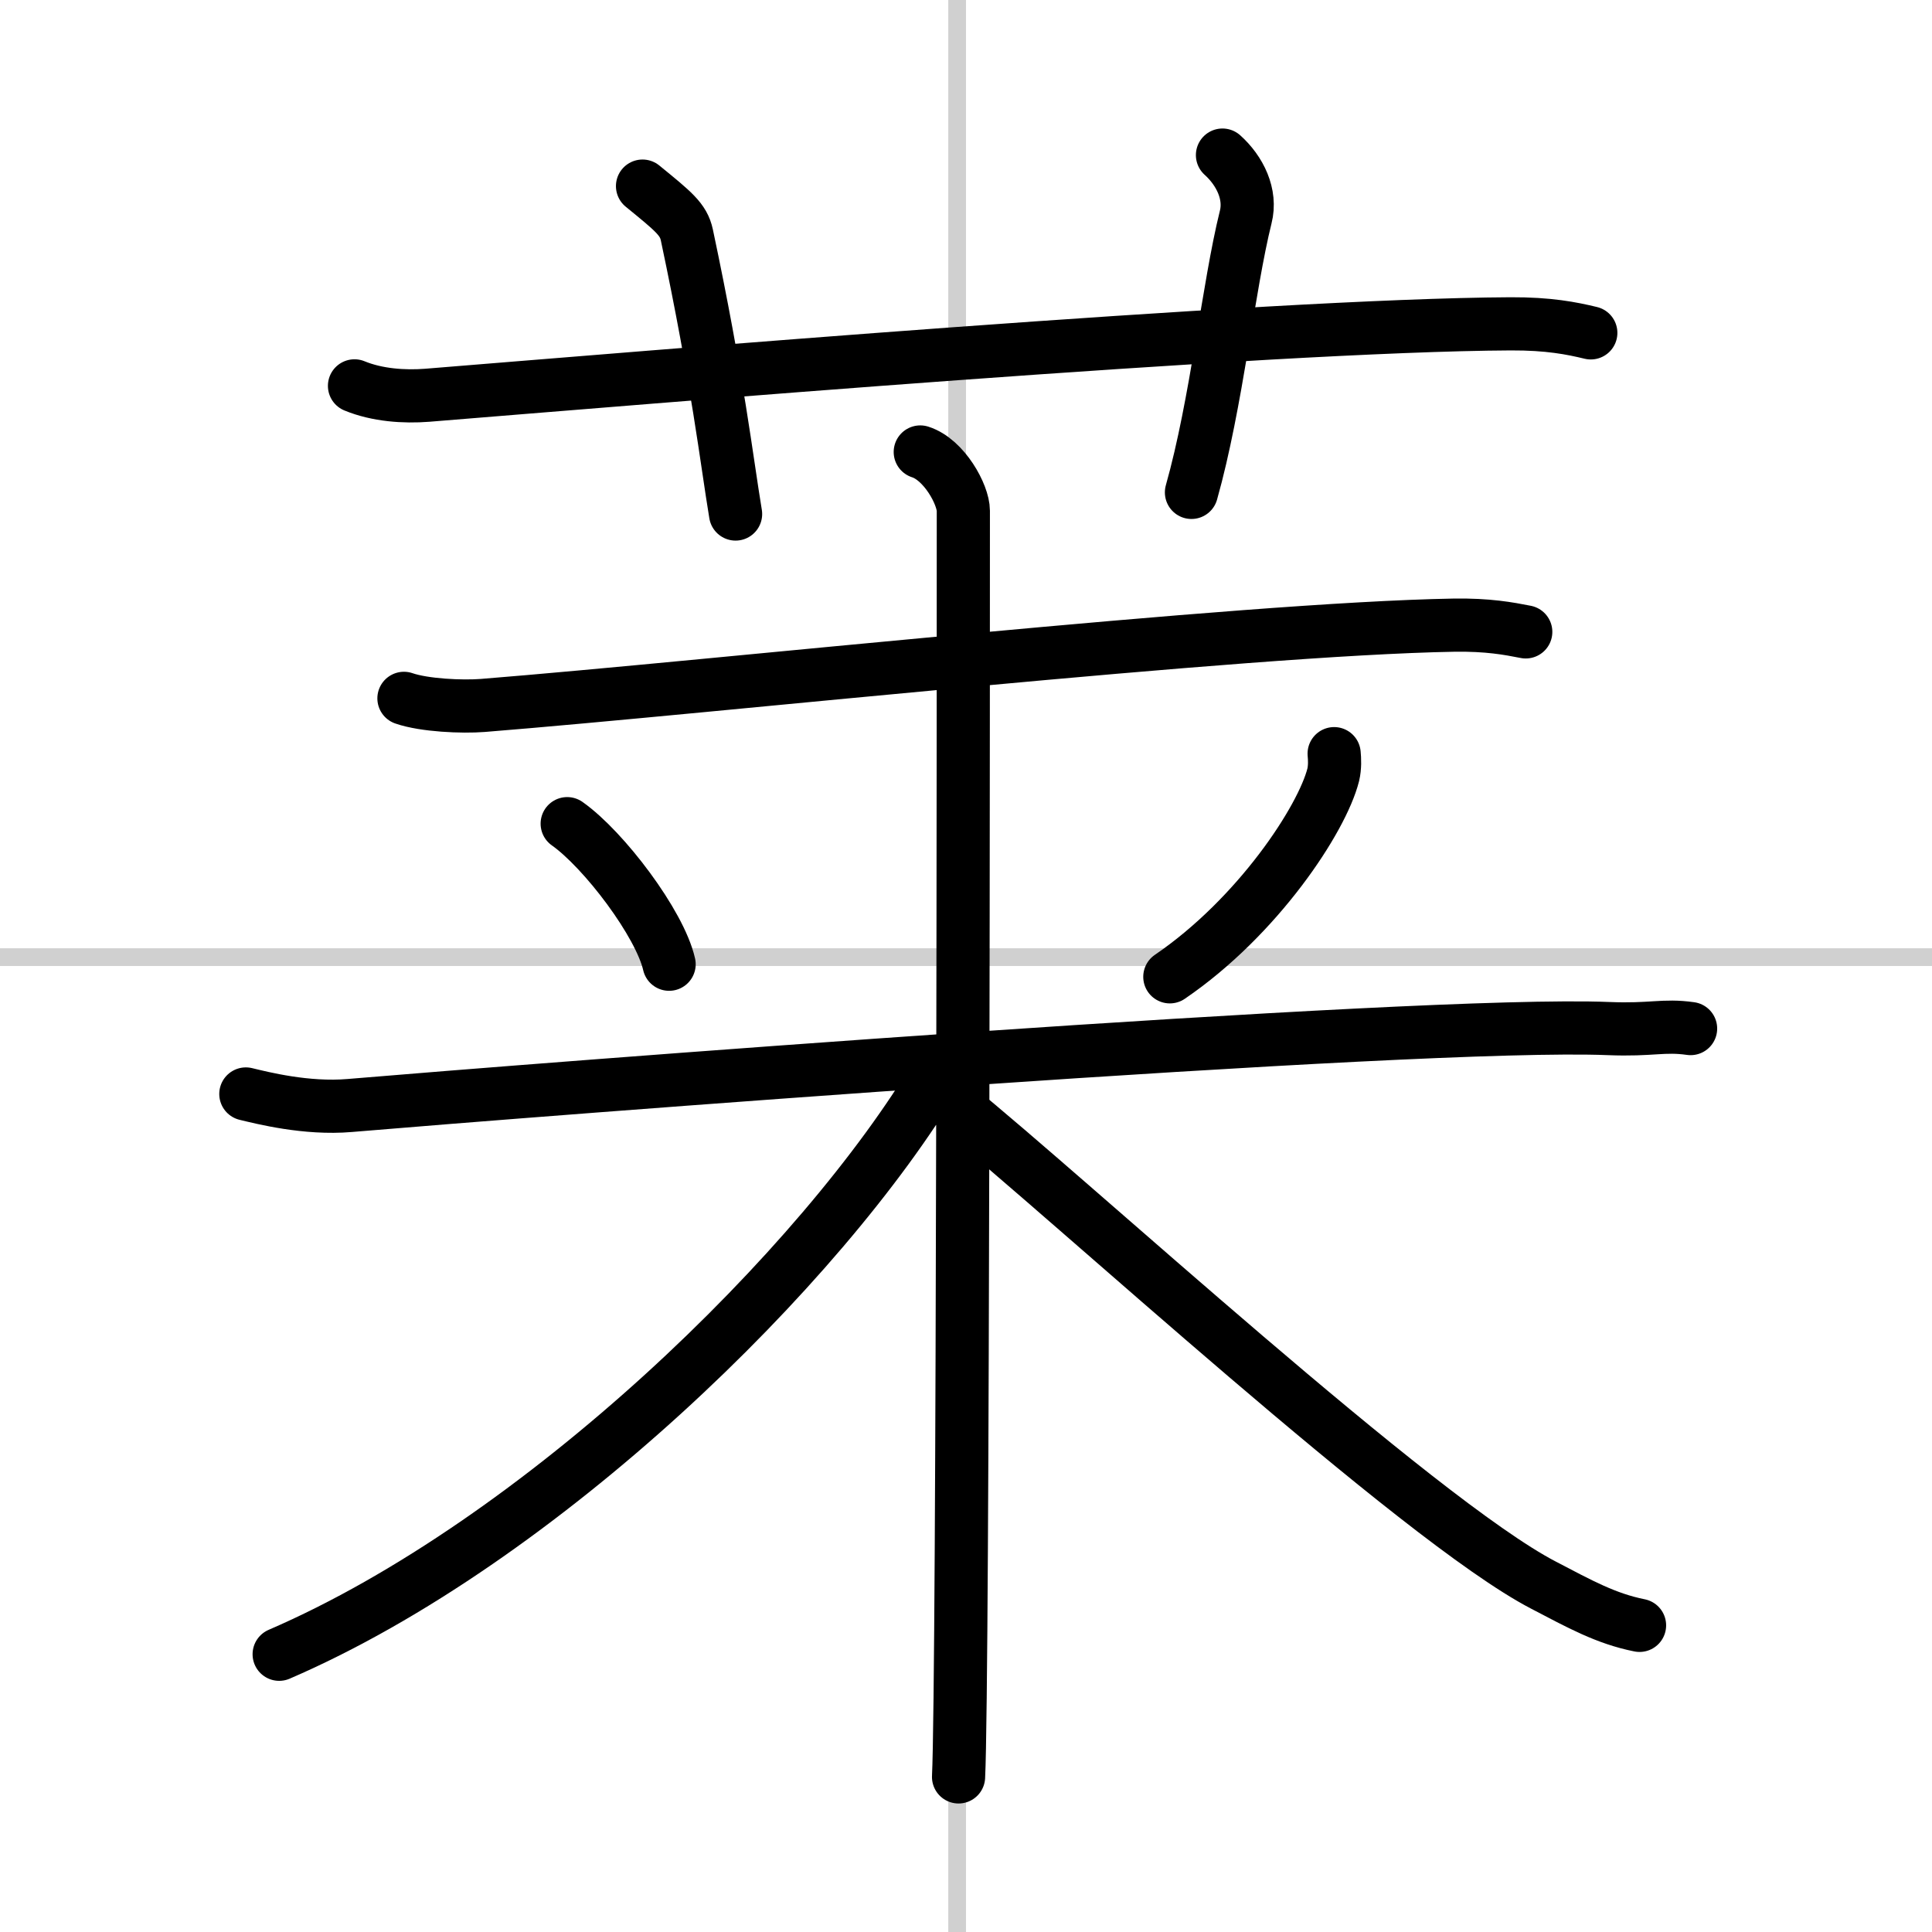
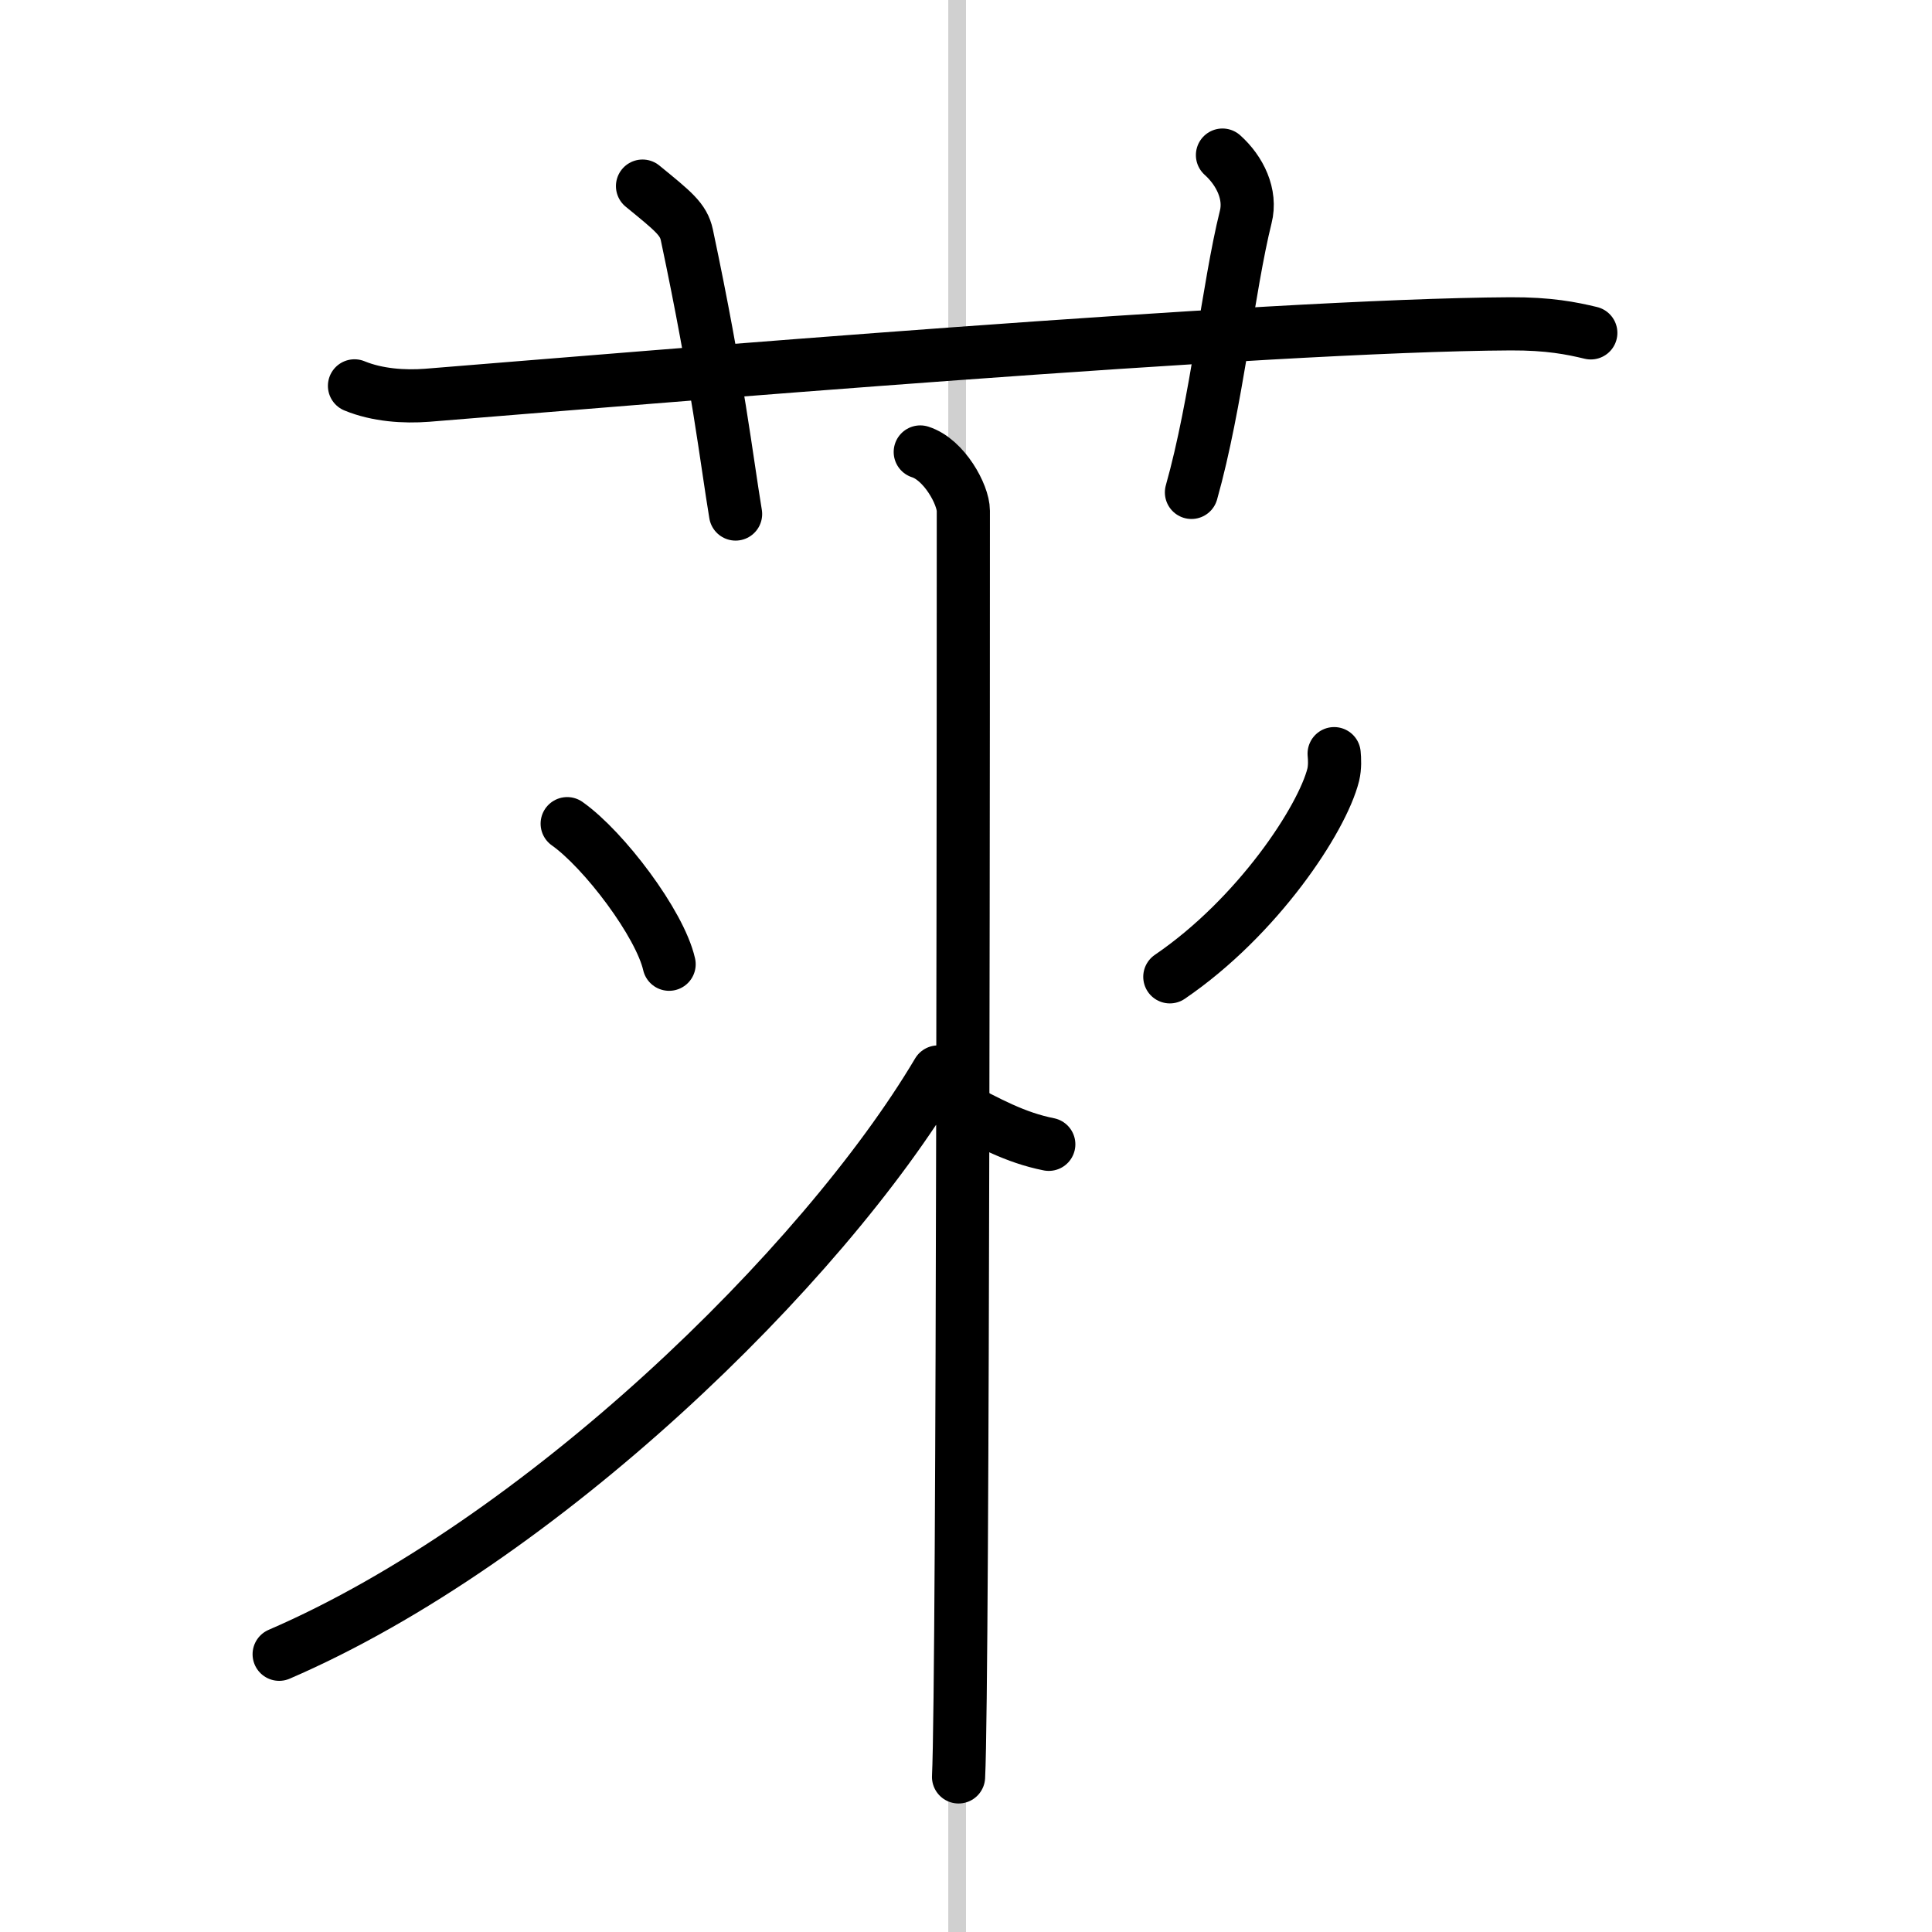
<svg xmlns="http://www.w3.org/2000/svg" width="400" height="400" viewBox="0 0 109 109">
  <rect x="0" y="0" width="109" height="109" fill="#808080" stroke="none" />
  <g fill="none" stroke="#000" stroke-linecap="round" stroke-linejoin="round" stroke-width="3">
    <rect width="100%" height="100%" fill="#fff" stroke="#fff" />
    <line x1="54" x2="54" y2="109" stroke="#d0d0d0" stroke-width="1" />
-     <line x2="109" y1="54" y2="54" stroke="#d0d0d0" stroke-width="1" />
    <path d="m20 21.77c1.29 0.53 2.8 0.63 4.1 0.53 11.9-0.96 47.4-3.96 61.12-4.03 2.16-0.01 3.45 0.25 4.53 0.51" />
    <path d="M36.25,10.5c1.75,1.43,2.31,1.87,2.5,2.75C40.5,21.5,41,26,41.5,29" />
    <path d="m68.97 8.75c0.98 0.88 1.64 2.21 1.31 3.5-0.98 3.94-1.64 10.5-3.06 15.53" />
-     <path d="m22.79 39.4c1.16 0.4 3.29 0.49 4.45 0.4 13.01-1.04 42.78-4.32 54.78-4.53 1.93-0.03 3.09 0.19 4.06 0.38" />
    <path d="m32 46.47c2.08 1.47 5.23 5.64 5.75 7.93" />
    <path d="m75.27 42.52c0.03 0.3 0.05 0.77-0.05 1.19-0.63 2.51-4.26 8.02-9.22 11.4" />
-     <path d="m13.87 61.72c0.92 0.22 3.41 0.86 5.86 0.65 10.3-0.87 60.22-4.78 71.02-4.34 2.46 0.1 3.08-0.22 4.63 0" />
    <path d="m51.92 25.5c1.35 0.43 2.43 2.41 2.43 3.32 0 3.93 0 66-0.27 71.43" />
    <path d="m52.92 60.48c-6.54 11.02-22.45 26.5-37.17 32.85" />
-     <path d="M53.75,62.29C60.5,67.75,80,85.75,87.08,89.43c2.05,1.07,3.52,1.89,5.42,2.27" />
+     <path d="M53.75,62.29c2.05,1.07,3.52,1.89,5.42,2.27" />
  </g>
</svg>